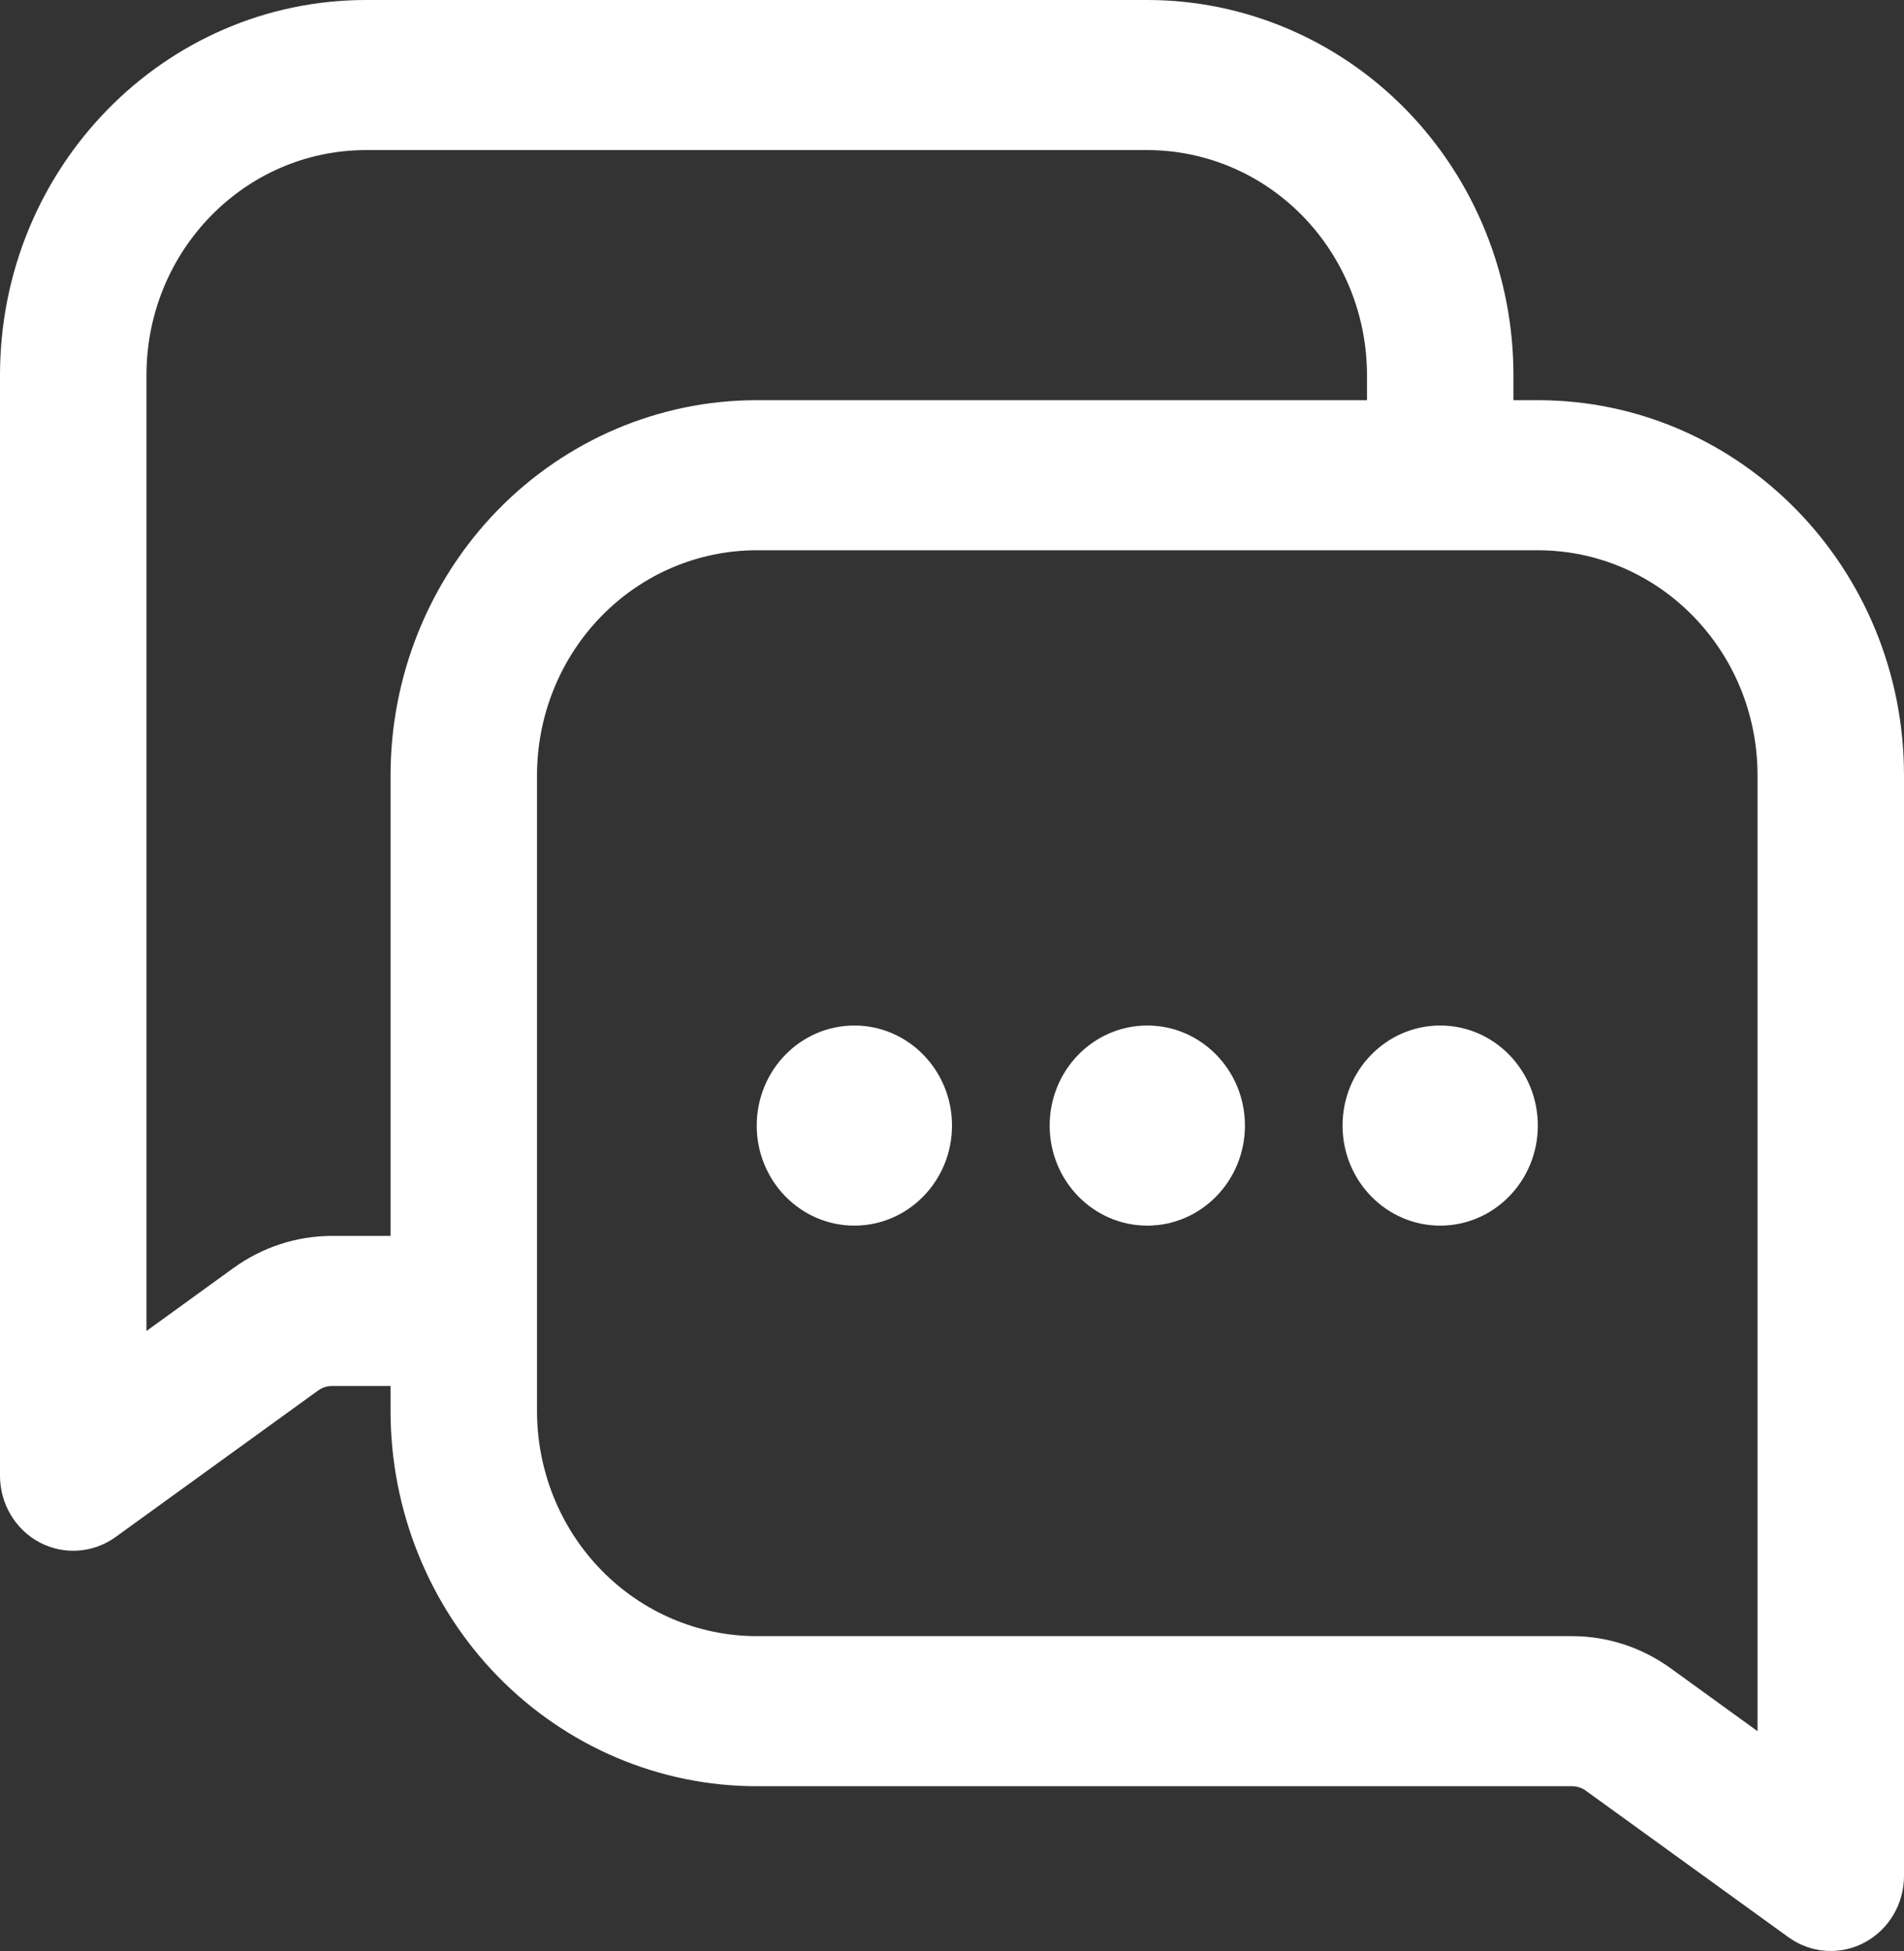
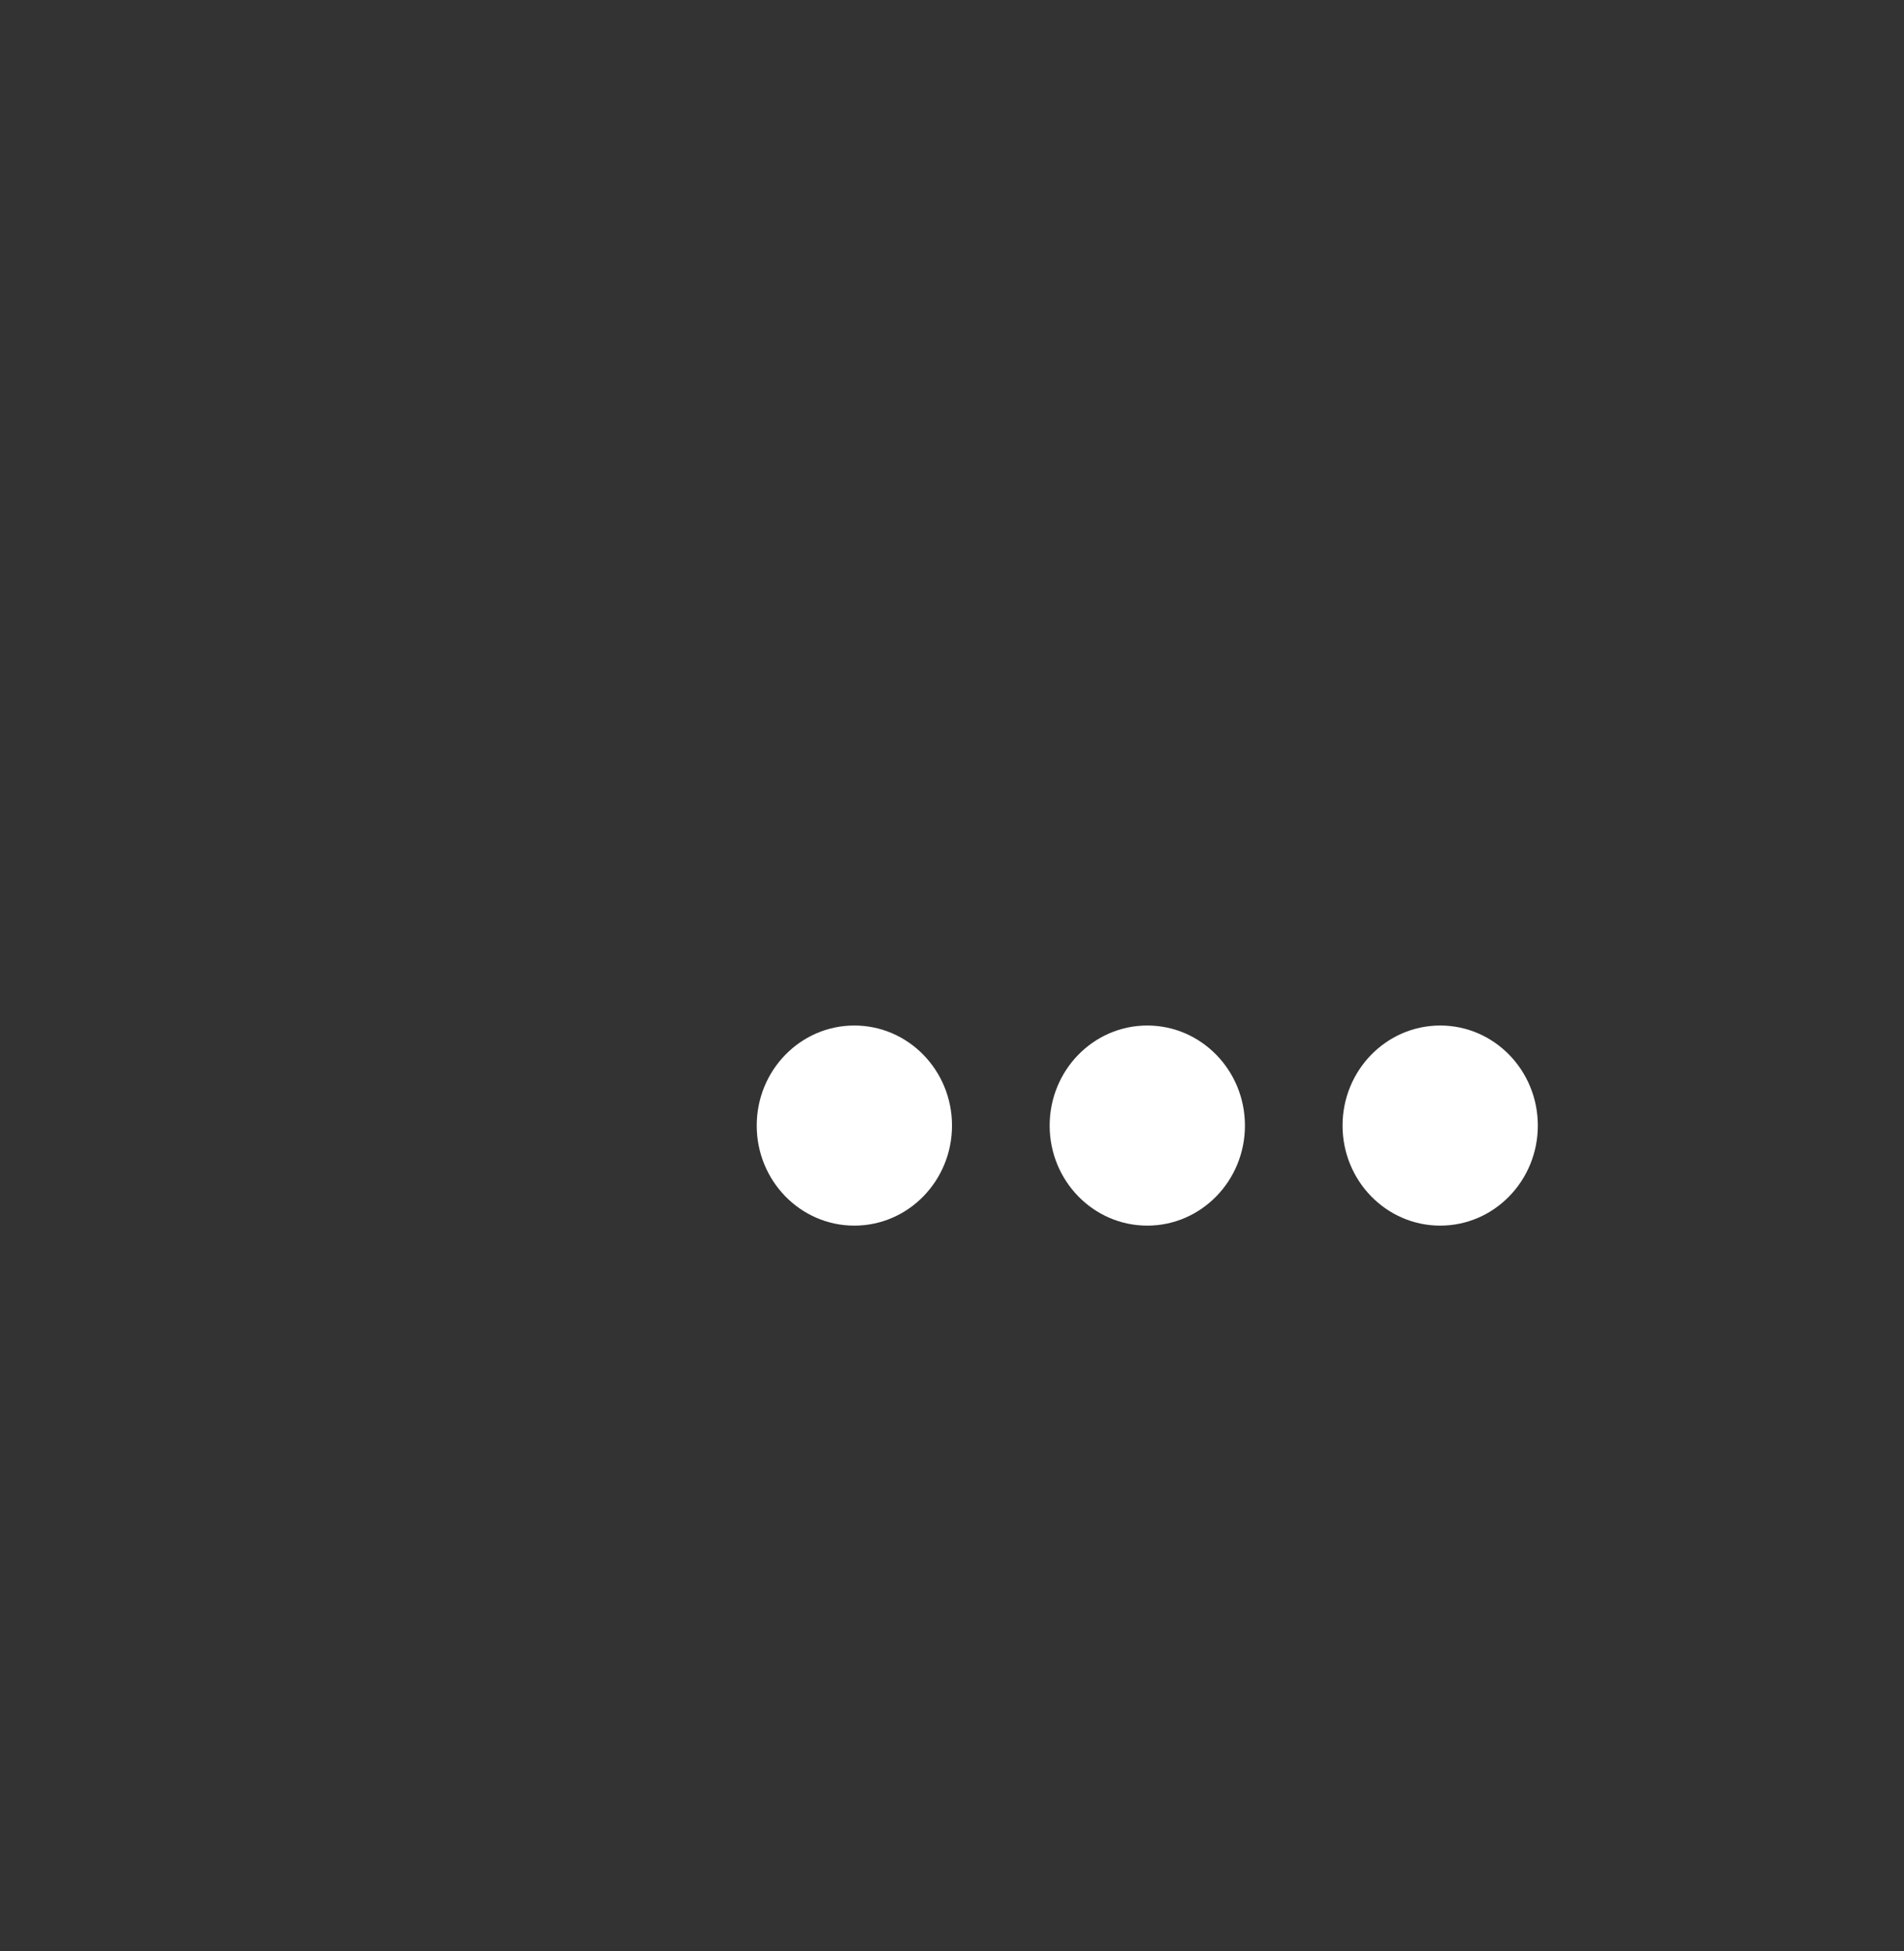
<svg xmlns="http://www.w3.org/2000/svg" width="41" height="42" viewBox="0 0 41 42" fill="none">
  <rect x="0" y="0" width="41" height="42" fill="#333333" stroke="none" />
  <path d="M18.397 26.385C19.559 26.385 20.5 25.42 20.5 24.231C20.5 23.041 19.559 22.077 18.397 22.077C17.236 22.077 16.295 23.041 16.295 24.231C16.295 25.42 17.236 26.385 18.397 26.385Z" fill="white" />
  <path d="M26.808 24.231C26.808 25.42 25.866 26.385 24.705 26.385C23.544 26.385 22.603 25.42 22.603 24.231C22.603 23.041 23.544 22.077 24.705 22.077C25.866 22.077 26.808 23.041 26.808 24.231Z" fill="white" />
  <path d="M31.013 26.385C32.174 26.385 33.115 25.42 33.115 24.231C33.115 23.041 32.174 22.077 31.013 22.077C29.852 22.077 28.91 23.041 28.91 24.231C28.91 25.42 29.852 26.385 31.013 26.385Z" fill="white" />
-   <path fill-rule="evenodd" clip-rule="evenodd" d="M32.59 8.615V8.077C32.59 5.934 31.759 3.881 30.281 2.365C28.801 0.851 26.797 0 24.705 0H7.885C3.53 0 0 3.616 0 8.077V31.769C0 32.372 0.328 32.926 0.852 33.204C1.375 33.481 2.006 33.436 2.487 33.09L6.848 29.936C6.936 29.872 7.041 29.837 7.151 29.837H8.41V30.376C8.41 32.517 9.241 34.571 10.719 36.088C12.199 37.602 14.203 38.453 16.295 38.453H33.849C33.959 38.453 34.064 38.487 34.152 38.552L38.513 41.705C38.994 42.052 39.625 42.097 40.148 41.819C40.672 41.541 41 40.988 41 40.385V16.692C41 12.232 37.47 8.615 33.115 8.615H32.59ZM29.436 8.615H16.295C14.203 8.615 12.199 9.466 10.719 10.98C9.241 12.497 8.41 14.549 8.41 16.692V26.606H7.151C6.39 26.606 5.65 26.848 5.029 27.296L3.154 28.653V8.077C3.154 5.4 5.271 3.231 7.885 3.231H24.705C25.96 3.231 27.163 3.741 28.05 4.65C28.938 5.559 29.436 6.791 29.436 8.077V8.615ZM11.564 30.376V16.692C11.564 15.406 12.062 14.175 12.95 13.265C13.837 12.357 15.04 11.846 16.295 11.846H33.115C35.729 11.846 37.846 14.015 37.846 16.692V37.268L35.971 35.911C35.35 35.463 34.61 35.222 33.849 35.222H16.295C15.04 35.222 13.837 34.711 12.95 33.802C12.062 32.894 11.564 31.662 11.564 30.376Z" fill="white" />
</svg>